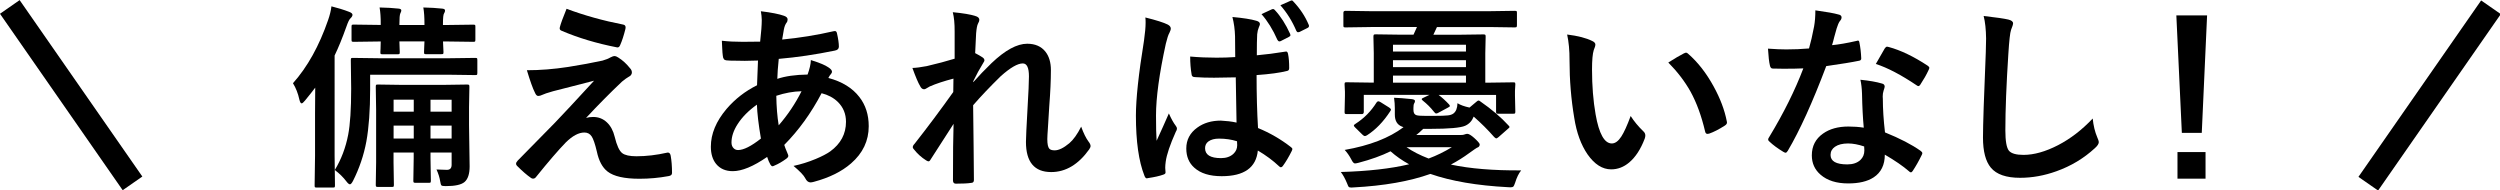
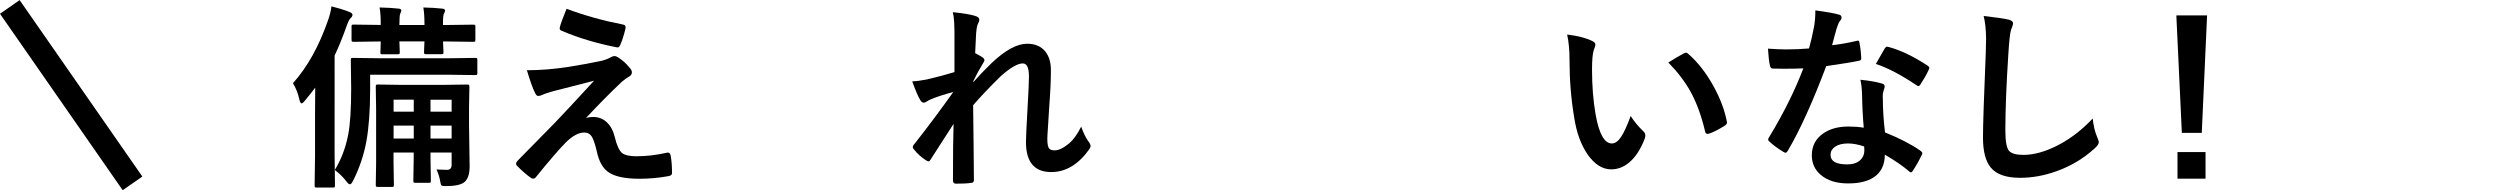
<svg xmlns="http://www.w3.org/2000/svg" version="1.1" id="レイヤー_1" x="0px" y="0px" width="417.88px" height="31.8px" viewBox="0 0 417.88 31.8" style="enable-background:new 0 0 417.88 31.8;" xml:space="preserve">
  <rect x="9.89" y="-2.05" transform="matrix(0.821 -0.571 0.571 0.821 -6.952 9.632)" width="4" height="35.92" />
-   <rect x="388.03" y="13.89" transform="matrix(0.571 -0.821 0.821 0.571 161.249 340.206)" width="35.92" height="4" />
  <g>
    <g>
      <path d="M48.97,13.91c2.44-2.74,4.39-6.26,5.87-10.55c0.29-0.83,0.48-1.6,0.56-2.3c1.04,0.26,2.03,0.56,2.96,0.92    c0.38,0.14,0.56,0.31,0.56,0.5c0,0.18-0.12,0.38-0.35,0.6c-0.18,0.15-0.4,0.6-0.66,1.35c-0.68,1.91-1.34,3.53-1.98,4.85V26    l0.06,4.98c0,0.17-0.02,0.28-0.06,0.32c-0.04,0.03-0.14,0.05-0.29,0.05h-2.69c-0.17,0-0.27-0.02-0.31-0.06s-0.05-0.14-0.05-0.31    L52.66,26v-7.03c0-1.87,0.01-3.31,0.03-4.32c-0.34,0.46-0.91,1.18-1.71,2.16c-0.25,0.31-0.44,0.47-0.56,0.47    c-0.15,0-0.27-0.2-0.37-0.6C49.82,15.62,49.46,14.7,48.97,13.91z M61.87,12.49v2.42c0,3.51-0.21,6.42-0.63,8.73    c-0.43,2.31-1.18,4.51-2.24,6.61c-0.2,0.38-0.37,0.56-0.5,0.56c-0.15,0-0.34-0.15-0.56-0.44c-0.56-0.74-1.22-1.39-1.98-1.95    c1.07-1.75,1.82-3.72,2.24-5.9c0.33-1.71,0.5-4.27,0.5-7.7l-0.06-4.74c0-0.19,0.02-0.31,0.06-0.35c0.04-0.03,0.14-0.05,0.29-0.05    l4.59,0.06h11.33l4.51-0.06c0.17,0,0.28,0.02,0.32,0.06c0.03,0.05,0.05,0.17,0.05,0.34v2.08c0,0.18-0.02,0.3-0.06,0.34    c-0.04,0.03-0.15,0.05-0.31,0.05l-4.51-0.06H61.87z M63.45,1.25c1.19,0.02,2.26,0.09,3.19,0.19c0.29,0.03,0.44,0.13,0.44,0.31    c0,0.11-0.05,0.27-0.16,0.48c-0.11,0.22-0.16,0.82-0.16,1.82v0.13h4.19V4.02c0-1.11-0.06-2.03-0.19-2.77    c1.16,0.02,2.21,0.09,3.16,0.19c0.31,0.03,0.47,0.13,0.47,0.31c0,0.16-0.05,0.32-0.16,0.48C74.1,2.4,74.04,3,74.04,4.02v0.16h0.53    l4.53-0.06c0.17,0,0.27,0.02,0.31,0.06s0.05,0.14,0.05,0.29v2.16c0,0.17-0.02,0.27-0.06,0.31c-0.04,0.03-0.14,0.05-0.29,0.05    l-4.53-0.06h-0.53l0.08,1.79c0,0.17-0.03,0.27-0.08,0.31C74,9.05,73.89,9.06,73.72,9.06h-2.48c-0.17,0-0.27-0.02-0.31-0.06    c-0.03-0.04-0.05-0.14-0.05-0.29c0-0.05,0.01-0.26,0.02-0.61c0.02-0.39,0.04-0.78,0.05-1.18h-4.19l0.06,1.79    c0,0.17-0.02,0.27-0.06,0.31s-0.15,0.05-0.31,0.05h-2.5c-0.18,0-0.29-0.02-0.32-0.06c-0.03-0.04-0.05-0.14-0.05-0.29    c0-0.05,0.01-0.26,0.03-0.61c0.01-0.38,0.02-0.77,0.03-1.18h-0.06l-4.45,0.06c-0.17,0-0.28-0.02-0.32-0.06    c-0.03-0.04-0.05-0.14-0.05-0.29V4.47c0-0.17,0.02-0.27,0.06-0.31c0.04-0.03,0.15-0.05,0.31-0.05l4.51,0.06v-0.1    C63.65,2.93,63.58,1.99,63.45,1.25z M72.96,28.33c0.74,0.04,1.32,0.06,1.74,0.06c0.53,0,0.79-0.28,0.79-0.85V25.5h-3.53v0.95    l0.06,3.74c0,0.17-0.02,0.28-0.06,0.32c-0.04,0.03-0.14,0.05-0.29,0.05h-2.21c-0.18,0-0.29-0.03-0.32-0.08    c-0.03-0.03-0.05-0.13-0.05-0.29l0.06-3.74V25.5h-3.37v1.63l0.06,3.75c0,0.17-0.02,0.28-0.06,0.32c-0.04,0.03-0.14,0.05-0.29,0.05    h-2.32c-0.17,0-0.27-0.03-0.31-0.08c-0.03-0.03-0.05-0.13-0.05-0.29l0.06-3.75v-8.81l-0.06-3.79c0-0.19,0.02-0.31,0.06-0.35    c0.04-0.03,0.15-0.05,0.31-0.05l4.11,0.06h6.67l4.13-0.06c0.18,0,0.29,0.03,0.32,0.08c0.03,0.04,0.05,0.15,0.05,0.32l-0.06,3.42    v2.96l0.1,6.9c0,1.25-0.28,2.12-0.85,2.61c-0.54,0.46-1.58,0.69-3.14,0.69c-0.4,0-0.63-0.04-0.71-0.11    c-0.09-0.08-0.16-0.29-0.21-0.64C73.48,29.67,73.27,29,72.96,28.33z M65.79,18.66h3.37v-2h-3.37V18.66z M65.79,23.16h3.37V21    h-3.37V23.16z M75.49,16.67h-3.53v2h3.53V16.67z M71.96,23.16h3.53V21h-3.53V23.16z" />
      <path d="M88.07,11.74c2.2,0,4.5-0.18,6.9-0.55c2.16-0.34,4.07-0.7,5.74-1.06c0.59-0.17,1.03-0.35,1.32-0.53    c0.28-0.15,0.52-0.23,0.73-0.23c0.13,0,0.32,0.08,0.56,0.23c0.73,0.45,1.38,1.04,1.95,1.76c0.24,0.24,0.35,0.49,0.35,0.76    c0,0.31-0.2,0.56-0.6,0.76c-0.21,0.11-0.56,0.36-1.05,0.76c-1.97,1.86-3.97,3.88-6.01,6.07c0.35-0.11,0.75-0.16,1.19-0.16    c0.89,0,1.65,0.3,2.29,0.9c0.62,0.58,1.06,1.39,1.31,2.43c0.35,1.44,0.77,2.35,1.26,2.72c0.44,0.34,1.23,0.52,2.37,0.52    c1.64,0,3.35-0.2,5.12-0.6c0.04-0.01,0.09-0.02,0.13-0.02c0.25,0,0.4,0.17,0.47,0.5c0.15,0.82,0.23,1.79,0.23,2.92    c0,0.29-0.2,0.46-0.6,0.52c-1.57,0.29-3.19,0.44-4.85,0.44c-2.51,0-4.29-0.4-5.33-1.21c-0.86-0.67-1.46-1.78-1.79-3.35    c-0.3-1.27-0.59-2.11-0.87-2.53c-0.29-0.43-0.69-0.64-1.21-0.64c-0.95,0-1.98,0.55-3.11,1.66c-1.22,1.26-2.9,3.2-5.01,5.82    c-0.12,0.15-0.27,0.23-0.47,0.23c-0.12,0-0.24-0.04-0.35-0.13c-0.64-0.44-1.42-1.11-2.32-2.01c-0.11-0.11-0.16-0.22-0.16-0.34    c0-0.17,0.09-0.34,0.26-0.52l6.24-6.35c0.5-0.52,1.39-1.45,2.64-2.8c1.72-1.87,3.02-3.28,3.9-4.22c-1,0.27-2.26,0.59-3.77,0.97    c-1.61,0.41-2.64,0.67-3.09,0.79c-0.95,0.27-1.54,0.47-1.79,0.6c-0.26,0.13-0.49,0.19-0.69,0.19c-0.21,0-0.4-0.19-0.55-0.56    C89.06,14.8,88.62,13.56,88.07,11.74z M94.7,1.47c2.98,1.11,6.13,1.99,9.47,2.64c0.27,0.05,0.4,0.21,0.4,0.47    c0,0.08-0.01,0.16-0.03,0.26c-0.27,1.08-0.56,1.99-0.89,2.72c-0.1,0.25-0.25,0.37-0.45,0.37c-0.04,0-0.08-0.01-0.11-0.02    c-3.37-0.66-6.45-1.58-9.22-2.77c-0.21-0.08-0.32-0.21-0.32-0.42c0-0.05,0.01-0.11,0.03-0.18C93.72,3.98,94.09,2.96,94.7,1.47z" />
-       <path d="M127.18,1.88c1.76,0.21,3.05,0.47,3.87,0.76c0.4,0.14,0.6,0.34,0.6,0.6c0,0.21-0.05,0.39-0.16,0.53    c-0.21,0.26-0.37,0.66-0.47,1.19c-0.03,0.17-0.08,0.47-0.15,0.89c-0.04,0.31-0.09,0.56-0.13,0.76c2.9-0.28,5.76-0.74,8.59-1.39    c0.09-0.02,0.16-0.03,0.23-0.03c0.17,0,0.29,0.12,0.34,0.37c0.21,0.92,0.32,1.67,0.32,2.24c0,0.35-0.23,0.58-0.69,0.66    c-3.21,0.66-6.33,1.12-9.36,1.38c-0.14,1.35-0.22,2.47-0.24,3.34c1.33-0.45,3.02-0.69,5.06-0.72c0.34-0.94,0.53-1.74,0.55-2.42    c1.43,0.44,2.41,0.85,2.93,1.22c0.4,0.26,0.6,0.5,0.6,0.73c0,0.13-0.06,0.26-0.19,0.4c-0.1,0.09-0.24,0.3-0.42,0.64    c2.3,0.61,4.03,1.68,5.19,3.19c1.04,1.34,1.56,2.96,1.56,4.87c0,2.44-0.98,4.51-2.95,6.22c-1.57,1.37-3.64,2.39-6.22,3.08    c-0.23,0.06-0.41,0.1-0.55,0.1c-0.37,0-0.67-0.24-0.9-0.71s-0.89-1.15-1.95-2.05c1.22-0.26,2.46-0.64,3.71-1.16    c1.03-0.43,1.84-0.85,2.42-1.26c1.76-1.28,2.64-2.93,2.64-4.95c0-1.33-0.46-2.44-1.37-3.33c-0.71-0.69-1.61-1.17-2.71-1.45    c-1.75,3.33-3.83,6.21-6.24,8.64c0.06,0.24,0.26,0.74,0.58,1.5c0.06,0.13,0.1,0.24,0.1,0.34c0,0.15-0.12,0.31-0.35,0.48    c-0.66,0.48-1.32,0.87-1.98,1.14c-0.14,0.08-0.25,0.11-0.32,0.11c-0.11,0-0.22-0.09-0.34-0.27c-0.2-0.35-0.39-0.78-0.55-1.29    c-2.3,1.59-4.22,2.38-5.75,2.38c-1.2,0-2.13-0.41-2.79-1.22c-0.58-0.72-0.87-1.68-0.87-2.87c0-2.15,0.88-4.25,2.63-6.32    c1.41-1.64,3.1-2.96,5.09-3.95c0.03-1.18,0.09-2.56,0.16-4.13c-0.81,0.03-1.54,0.05-2.21,0.05l-1.18-0.02    c-1,0-1.63-0.02-1.89-0.06c-0.37-0.03-0.56-0.28-0.6-0.76c-0.04-0.29-0.08-0.71-0.1-1.26c-0.03-0.64-0.05-1.06-0.06-1.26    c1.01,0.12,2.17,0.18,3.48,0.18c0.21,0,1.19-0.01,2.92-0.03c0.18-1.6,0.27-2.8,0.27-3.61C127.32,2.85,127.27,2.36,127.18,1.88z     M126.52,17.49c-1.39,0.99-2.46,2.07-3.22,3.25c-0.69,1.07-1.03,2.1-1.03,3.08c0,0.41,0.12,0.73,0.37,0.97    c0.19,0.19,0.44,0.29,0.73,0.29c0.92,0,2.2-0.64,3.82-1.92C126.79,20.82,126.57,18.93,126.52,17.49z M130.16,20.95    c1.51-1.74,2.79-3.64,3.82-5.7c-1.39,0.03-2.79,0.29-4.22,0.76C129.79,17.84,129.92,19.49,130.16,20.95z" />
-       <path d="M159.26,2.04c1.75,0.17,3,0.38,3.75,0.63c0.46,0.12,0.69,0.34,0.69,0.66c0,0.15-0.08,0.36-0.23,0.63    c-0.14,0.26-0.24,0.8-0.31,1.63c-0.04,0.84-0.1,1.93-0.16,3.29c0.5,0.26,0.92,0.5,1.26,0.73c0.19,0.14,0.29,0.3,0.29,0.47    c0,0.1-0.05,0.22-0.16,0.37c-0.63,1.03-1.2,2.07-1.71,3.13v0.16c0.92-1.04,1.94-2.11,3.06-3.19c2.27-2.16,4.25-3.24,5.96-3.24    c1.32,0,2.34,0.44,3.04,1.32c0.61,0.77,0.92,1.8,0.92,3.08c0,1.69-0.09,3.68-0.27,5.99c-0.04,0.84-0.12,2.07-0.23,3.71    c-0.06,0.87-0.1,1.48-0.1,1.84c0,0.83,0.11,1.36,0.34,1.61c0.17,0.18,0.47,0.27,0.89,0.27c0.69,0,1.5-0.4,2.45-1.19    c0.68-0.58,1.34-1.5,1.98-2.77c0.4,1.11,0.81,1.93,1.22,2.48c0.24,0.3,0.35,0.55,0.35,0.76c0,0.15-0.08,0.34-0.23,0.56    c-1.8,2.52-3.92,3.79-6.35,3.79c-2.81,0-4.22-1.68-4.22-5.04c0-0.68,0.09-2.52,0.26-5.54c0.16-2.69,0.24-4.5,0.24-5.41    c0-1.45-0.34-2.17-1.03-2.17c-0.86,0-2.09,0.71-3.69,2.14c-1.79,1.75-3.33,3.37-4.61,4.85c0,0.78,0.03,3.08,0.08,6.9    c0.03,2.42,0.05,4.29,0.05,5.61c0,0.31-0.16,0.47-0.47,0.47c-0.57,0.09-1.42,0.13-2.56,0.13c-0.31,0-0.47-0.19-0.47-0.56    c0-4.31,0.03-7.46,0.1-9.44c-1.07,1.69-2.35,3.67-3.83,5.95c-0.12,0.22-0.24,0.32-0.35,0.32c-0.09,0-0.22-0.05-0.4-0.16    c-0.78-0.49-1.47-1.11-2.05-1.85c-0.13-0.13-0.19-0.25-0.19-0.35c0-0.18,0.1-0.37,0.29-0.56c2.2-2.8,4.36-5.69,6.48-8.67    c0-0.97,0.01-1.71,0.03-2.24c-1.57,0.41-2.89,0.84-3.96,1.31c-0.06,0.03-0.17,0.09-0.31,0.18c-0.29,0.19-0.5,0.29-0.64,0.29    c-0.27,0-0.49-0.18-0.66-0.53c-0.32-0.53-0.75-1.54-1.29-3.03c0.62-0.02,1.42-0.12,2.4-0.31c1.75-0.41,3.3-0.82,4.66-1.24v-4.5    C159.58,3.93,159.47,2.86,159.26,2.04z" />
-       <path d="M191.45,2.92c1.85,0.46,3.1,0.86,3.75,1.19c0.33,0.18,0.5,0.4,0.5,0.66c0,0.18-0.08,0.42-0.23,0.72    c-0.18,0.3-0.38,0.91-0.6,1.82c-1.1,5.03-1.64,9.03-1.64,12c0,1.89,0.03,3.3,0.1,4.22c0.16-0.35,0.52-1.15,1.08-2.38    c0.4-0.87,0.72-1.6,0.97-2.19c0.39,0.88,0.77,1.57,1.16,2.08c0.13,0.16,0.19,0.31,0.19,0.45c0,0.16-0.06,0.34-0.19,0.53    c-0.97,2.16-1.53,3.83-1.69,5.01c-0.05,0.38-0.08,0.71-0.08,1.02c0,0.19,0.02,0.44,0.05,0.74c0,0.03,0,0.05,0,0.06    c0,0.15-0.13,0.27-0.4,0.35c-0.58,0.21-1.4,0.4-2.47,0.56c-0.11,0.03-0.19,0.05-0.26,0.05c-0.16,0-0.29-0.15-0.4-0.45    c-0.95-2.4-1.42-5.74-1.42-10.02c0-2.81,0.45-6.99,1.35-12.54c0.18-1.28,0.27-2.27,0.27-2.98C191.5,3.52,191.48,3.21,191.45,2.92z     M206.69,20.49c-0.04-1.82-0.09-4.33-0.13-7.56c-1.6,0.04-2.81,0.06-3.63,0.06c-1.18,0-2.24-0.03-3.17-0.1    c-0.37,0-0.56-0.15-0.58-0.44c-0.16-0.92-0.24-1.92-0.24-3c1.45,0.13,2.92,0.19,4.4,0.19c1.04,0,2.08-0.03,3.13-0.1l-0.03-3.46    c-0.03-1.14-0.18-2.22-0.44-3.24c1.79,0.16,3.13,0.37,4,0.63c0.4,0.11,0.6,0.29,0.6,0.56c0,0.08-0.06,0.26-0.19,0.56    c-0.14,0.32-0.23,0.7-0.27,1.14c-0.04,0.75-0.06,1.92-0.06,3.51c1.47-0.13,3.04-0.33,4.69-0.6c0.09-0.02,0.16-0.03,0.21-0.03    c0.16,0,0.27,0.14,0.32,0.42c0.13,0.6,0.19,1.39,0.19,2.35c0,0.29-0.12,0.45-0.37,0.48c-1.16,0.3-2.85,0.53-5.08,0.69    c0,3.25,0.08,6.2,0.24,8.85c2,0.82,3.82,1.88,5.48,3.17c0.17,0.12,0.26,0.23,0.26,0.34c0,0.06-0.03,0.17-0.1,0.32    c-0.5,1.01-1.01,1.86-1.51,2.54c-0.11,0.13-0.21,0.19-0.31,0.19c-0.09,0-0.18-0.05-0.29-0.16c-1.03-0.97-2.22-1.85-3.56-2.64    c-0.28,2.86-2.29,4.29-6.04,4.29c-2.01,0-3.53-0.47-4.58-1.42c-0.89-0.79-1.34-1.86-1.34-3.21c0-1.45,0.62-2.62,1.85-3.5    c1.06-0.77,2.37-1.16,3.93-1.16C204.98,20.21,205.85,20.3,206.69,20.49z M206.77,23.61c-0.92-0.29-1.93-0.44-3.01-0.44    c-0.75,0-1.34,0.16-1.77,0.47c-0.38,0.28-0.56,0.66-0.56,1.13c0,1.11,0.89,1.66,2.67,1.66c0.86,0,1.55-0.24,2.06-0.71    c0.43-0.4,0.64-0.88,0.64-1.45C206.8,24.01,206.79,23.79,206.77,23.61z M210.86,2.36l1.77-0.82c0.08-0.02,0.13-0.03,0.18-0.03    c0.1,0,0.19,0.06,0.29,0.18c0.97,1.04,1.82,2.37,2.55,3.98c0.03,0.08,0.05,0.15,0.05,0.21c0,0.11-0.09,0.2-0.26,0.29l-1.35,0.69    c-0.09,0.04-0.16,0.06-0.23,0.06c-0.13,0-0.24-0.09-0.34-0.26C212.77,4.95,211.88,3.52,210.86,2.36z M214.02,0.88l1.72-0.76    c0.06-0.03,0.12-0.05,0.18-0.05c0.09,0,0.18,0.06,0.27,0.19c1.11,1.17,1.96,2.45,2.55,3.85c0.04,0.08,0.06,0.15,0.06,0.23    c0,0.15-0.09,0.26-0.26,0.34l-1.32,0.66c-0.1,0.03-0.18,0.05-0.24,0.05c-0.12,0-0.21-0.07-0.29-0.22    C216.01,3.56,215.12,2.13,214.02,0.88z" />
-       <path d="M243.62,17.25c0.47,0.3,1.14,0.54,2.01,0.73l1.13-0.95c0.16-0.15,0.29-0.23,0.39-0.23c0.06,0,0.17,0.05,0.3,0.16    c1.89,1.31,3.45,2.64,4.69,4c0.12,0.12,0.18,0.2,0.18,0.26c0,0.08-0.09,0.18-0.27,0.32l-1.56,1.37c-0.18,0.15-0.31,0.23-0.39,0.23    c-0.06,0-0.18-0.08-0.34-0.23c-1.06-1.21-2.21-2.35-3.43-3.42c-0.28,0.72-0.75,1.23-1.42,1.53c-0.75,0.34-2.7,0.52-5.83,0.52    h-1.19c-0.42,0.42-0.81,0.76-1.16,1.03h7.4c0.33,0,0.56-0.03,0.69-0.1c0.16-0.06,0.31-0.1,0.44-0.1c0.26,0,0.64,0.23,1.16,0.69    c0.61,0.56,0.92,0.92,0.92,1.08c0,0.28-0.16,0.47-0.47,0.56c-0.06,0.02-0.49,0.32-1.29,0.89c-0.93,0.69-1.96,1.33-3.06,1.92    c3.17,0.68,7.08,1,11.75,0.97c-0.41,0.5-0.74,1.18-1,2.03c-0.13,0.39-0.24,0.62-0.32,0.69c-0.09,0.07-0.25,0.11-0.5,0.11    c-0.09,0-0.22-0.01-0.39-0.02c-5.17-0.27-9.49-1.01-12.97-2.22c-3.45,1.23-7.74,1.99-12.87,2.26c-0.15,0.01-0.27,0.02-0.35,0.02    c-0.23,0-0.38-0.05-0.45-0.14c-0.05-0.06-0.13-0.24-0.24-0.53c-0.34-0.83-0.7-1.47-1.06-1.93c4.55-0.13,8.36-0.56,11.42-1.29    c-1.13-0.61-2.17-1.34-3.11-2.17c-1.5,0.74-3.29,1.38-5.35,1.92c-0.3,0.08-0.5,0.11-0.6,0.11c-0.18,0-0.39-0.22-0.61-0.68    c-0.32-0.61-0.69-1.14-1.1-1.58c4.17-0.73,7.44-2,9.83-3.8l-0.26-0.1c-0.79-0.3-1.19-0.97-1.19-2.01v-1.1    c0-0.49-0.04-1.06-0.13-1.71c0.73,0.02,1.73,0.1,3,0.23c0.33,0.05,0.5,0.16,0.5,0.31c0,0.14-0.04,0.27-0.13,0.39    c-0.09,0.15-0.13,0.4-0.13,0.76v0.34c0,0.5,0.17,0.79,0.52,0.89c0.26,0.08,0.79,0.11,1.6,0.11h1.22c1.22,0,2.03-0.03,2.42-0.08    c0.39-0.04,0.7-0.15,0.93-0.32C243.37,18.65,243.6,18.08,243.62,17.25z M229.1,4.52l-4.19,0.06c-0.17,0-0.27-0.02-0.31-0.06    s-0.05-0.14-0.05-0.29V2.13c0-0.21,0.12-0.32,0.35-0.32l4.19,0.06H249l4.16-0.06c0.19,0,0.31,0.02,0.35,0.06    c0.03,0.03,0.05,0.12,0.05,0.26v2.09c0,0.17-0.03,0.27-0.08,0.31c-0.04,0.03-0.15,0.05-0.32,0.05L249,4.52h-8.81l-0.6,1.29h3.96    l4.41-0.06c0.18,0,0.29,0.03,0.32,0.08c0.03,0.04,0.05,0.14,0.05,0.31l-0.06,2.77v4.91h0.34l4.32-0.06c0.17,0,0.28,0.02,0.31,0.06    c0.03,0.04,0.05,0.14,0.05,0.31l-0.06,1.05v0.82l0.06,2.64c0,0.17-0.02,0.28-0.06,0.31c-0.04,0.04-0.14,0.06-0.3,0.06h-2.51    c-0.17,0-0.27-0.03-0.3-0.08c-0.03-0.03-0.05-0.13-0.05-0.29v-2.77h-9.6c0.55,0.41,1.13,0.93,1.74,1.58    c0.1,0.12,0.14,0.21,0.14,0.26c0,0.08-0.1,0.17-0.31,0.27l-1.58,0.85c-0.17,0.1-0.3,0.14-0.39,0.14c-0.12,0-0.25-0.1-0.4-0.31    c-0.54-0.69-1.16-1.3-1.85-1.85c-0.12-0.1-0.18-0.18-0.18-0.24c0-0.08,0.1-0.16,0.31-0.24l0.98-0.47h-10.97v2.84    c0,0.25-0.11,0.37-0.34,0.37h-2.51c-0.17,0-0.27-0.03-0.31-0.08c-0.03-0.03-0.05-0.13-0.05-0.29l0.06-2.68v-0.69l-0.06-1.21    c0-0.18,0.02-0.29,0.06-0.32c0.04-0.03,0.14-0.05,0.29-0.05l4.3,0.06h0.23V8.9l-0.06-2.77c0-0.18,0.03-0.3,0.08-0.34    c0.04-0.03,0.15-0.05,0.32-0.05l4.38,0.06h1.92l0.58-1.29H229.1z M230.1,17.12c0.1-0.13,0.19-0.19,0.29-0.19    c0.09,0,0.22,0.05,0.4,0.16l1.42,0.89c0.19,0.13,0.29,0.24,0.29,0.34c0,0.06-0.04,0.16-0.13,0.29c-1.14,1.75-2.43,3.08-3.87,4    c-0.15,0.09-0.27,0.13-0.35,0.13c-0.12,0-0.25-0.07-0.4-0.22l-1.24-1.22c-0.14-0.13-0.21-0.24-0.21-0.32s0.1-0.19,0.31-0.31    C228.01,19.77,229.18,18.59,230.1,17.12z M245.04,7.48h-12.2v1.13h12.2V7.48z M232.84,11.22h12.2v-1.16h-12.2V11.22z     M232.84,13.82h12.2v-1.18h-12.2V13.82z M242.67,24.61h-7.56c1,0.7,2.23,1.33,3.69,1.89C240.14,26,241.43,25.37,242.67,24.61z" />
+       <path d="M159.26,2.04c1.75,0.17,3,0.38,3.75,0.63c0.46,0.12,0.69,0.34,0.69,0.66c0,0.15-0.08,0.36-0.23,0.63    c-0.14,0.26-0.24,0.8-0.31,1.63c-0.04,0.84-0.1,1.93-0.16,3.29c0.5,0.26,0.92,0.5,1.26,0.73c0.19,0.14,0.29,0.3,0.29,0.47    c0,0.1-0.05,0.22-0.16,0.37c-0.63,1.03-1.2,2.07-1.71,3.13v0.16c0.92-1.04,1.94-2.11,3.06-3.19c2.27-2.16,4.25-3.24,5.96-3.24    c1.32,0,2.34,0.44,3.04,1.32c0.61,0.77,0.92,1.8,0.92,3.08c0,1.69-0.09,3.68-0.27,5.99c-0.04,0.84-0.12,2.07-0.23,3.71    c-0.06,0.87-0.1,1.48-0.1,1.84c0,0.83,0.11,1.36,0.34,1.61c0.17,0.18,0.47,0.27,0.89,0.27c0.69,0,1.5-0.4,2.45-1.19    c0.68-0.58,1.34-1.5,1.98-2.77c0.4,1.11,0.81,1.93,1.22,2.48c0.24,0.3,0.35,0.55,0.35,0.76c0,0.15-0.08,0.34-0.23,0.56    c-1.8,2.52-3.92,3.79-6.35,3.79c-2.81,0-4.22-1.68-4.22-5.04c0-0.68,0.09-2.52,0.26-5.54c0.16-2.69,0.24-4.5,0.24-5.41    c0-1.45-0.34-2.17-1.03-2.17c-0.86,0-2.09,0.71-3.69,2.14c-1.79,1.75-3.33,3.37-4.61,4.85c0,0.78,0.03,3.08,0.08,6.9    c0.03,2.42,0.05,4.29,0.05,5.61c0,0.31-0.16,0.47-0.47,0.47c-0.57,0.09-1.42,0.13-2.56,0.13c-0.31,0-0.47-0.19-0.47-0.56    c0-4.31,0.03-7.46,0.1-9.44c-1.07,1.69-2.35,3.67-3.83,5.95c-0.12,0.22-0.24,0.32-0.35,0.32c-0.09,0-0.22-0.05-0.4-0.16    c-0.78-0.49-1.47-1.11-2.05-1.85c-0.13-0.13-0.19-0.25-0.19-0.35c0-0.18,0.1-0.37,0.29-0.56c2.2-2.8,4.36-5.69,6.48-8.67    c-1.57,0.41-2.89,0.84-3.96,1.31c-0.06,0.03-0.17,0.09-0.31,0.18c-0.29,0.19-0.5,0.29-0.64,0.29    c-0.27,0-0.49-0.18-0.66-0.53c-0.32-0.53-0.75-1.54-1.29-3.03c0.62-0.02,1.42-0.12,2.4-0.31c1.75-0.41,3.3-0.82,4.66-1.24v-4.5    C159.58,3.93,159.47,2.86,159.26,2.04z" />
      <path d="M261.95,5.77c1.79,0.22,3.19,0.58,4.19,1.08c0.35,0.16,0.53,0.36,0.53,0.6c0,0.19-0.09,0.5-0.27,0.92    c-0.19,0.6-0.29,1.68-0.29,3.24c0,2.74,0.2,5.25,0.6,7.52c0.57,3.23,1.47,4.85,2.71,4.85c0.56,0,1.09-0.39,1.59-1.16    c0.45-0.69,0.97-1.83,1.56-3.43c0.56,0.88,1.26,1.73,2.11,2.55c0.23,0.2,0.34,0.44,0.34,0.71c0,0.15-0.03,0.32-0.1,0.52    c-0.67,1.77-1.54,3.1-2.61,4c-0.91,0.76-1.91,1.14-3,1.14c-1.46,0-2.78-0.84-3.95-2.51c-1.08-1.57-1.83-3.6-2.22-6.09    c-0.53-3.14-0.79-6.34-0.79-9.6C262.36,8.43,262.22,6.99,261.95,5.77z M278.86,10.45c1.08-0.69,1.95-1.19,2.59-1.52    c0.18-0.08,0.31-0.13,0.37-0.13c0.11,0,0.23,0.06,0.36,0.19c1.62,1.41,3.04,3.23,4.27,5.48c1.08,1.97,1.82,3.9,2.19,5.82    c0.02,0.08,0.03,0.14,0.03,0.19c0,0.19-0.13,0.37-0.39,0.53c-0.97,0.62-1.83,1.06-2.58,1.32c-0.11,0.03-0.2,0.05-0.29,0.05    c-0.21,0-0.35-0.14-0.4-0.42c-0.61-2.59-1.42-4.8-2.43-6.64C281.63,13.62,280.39,12,278.86,10.45z" />
      <path d="M306.23,7.55c1.12-0.11,2.48-0.34,4.09-0.71c0.11-0.04,0.19-0.06,0.24-0.06c0.13,0,0.21,0.11,0.24,0.32    c0.17,0.8,0.27,1.7,0.31,2.67c0,0.23-0.13,0.36-0.4,0.39c-1.14,0.24-2.95,0.53-5.45,0.89c-2.29,6.06-4.43,10.78-6.43,14.16    c-0.13,0.21-0.25,0.32-0.37,0.32c-0.08,0-0.2-0.05-0.39-0.16c-0.92-0.56-1.69-1.12-2.29-1.69c-0.15-0.12-0.23-0.24-0.23-0.35    c0-0.13,0.05-0.26,0.16-0.4c2.44-4.03,4.34-7.86,5.72-11.5c-0.84,0.04-1.94,0.06-3.3,0.06c-0.67,0-1.27-0.01-1.82-0.03    c-0.25,0-0.4-0.18-0.47-0.53c-0.13-0.53-0.24-1.46-0.32-2.8c1.19,0.09,2.21,0.13,3.06,0.13c1.28,0,2.55-0.05,3.8-0.16    c0.29-1.02,0.58-2.25,0.85-3.69c0.14-0.77,0.21-1.67,0.21-2.68c1.89,0.26,3.17,0.49,3.85,0.69c0.35,0.06,0.53,0.23,0.53,0.48    c0,0.23-0.1,0.43-0.29,0.63c-0.18,0.25-0.36,0.66-0.53,1.22c-0.05,0.18-0.19,0.66-0.4,1.43C306.47,6.74,306.34,7.19,306.23,7.55z     M311.53,21.34c-0.15-1.62-0.25-3.51-0.29-5.67c-0.03-0.89-0.12-1.67-0.27-2.34c1.49,0.15,2.69,0.36,3.59,0.63    c0.31,0.06,0.47,0.24,0.47,0.52c0,0.08-0.06,0.31-0.19,0.69c-0.1,0.3-0.14,0.63-0.14,0.98c0,0.08,0,0.2,0.02,0.37    c0,1.69,0.12,3.56,0.36,5.61c2.5,1.01,4.48,2.04,5.95,3.08c0.19,0.14,0.29,0.27,0.29,0.39c0,0.08-0.03,0.18-0.1,0.31    c-0.49,1.01-1,1.9-1.51,2.67c-0.1,0.15-0.2,0.23-0.31,0.23c-0.09,0-0.19-0.06-0.32-0.19c-0.99-0.86-2.33-1.78-4.03-2.77    c0,1.71-0.62,2.98-1.87,3.8c-1.04,0.68-2.46,1.01-4.25,1.01c-1.96,0-3.49-0.48-4.61-1.45c-0.98-0.84-1.47-1.92-1.47-3.24    c0-1.55,0.62-2.76,1.87-3.64c1.1-0.78,2.51-1.18,4.24-1.18C309.83,21.15,310.69,21.21,311.53,21.34z M311.6,24.48    c-0.98-0.33-1.88-0.5-2.69-0.5c-0.92,0-1.65,0.18-2.19,0.55c-0.49,0.34-0.74,0.8-0.74,1.37c0,1.05,0.93,1.58,2.8,1.58    c0.94,0,1.67-0.25,2.19-0.74c0.44-0.42,0.66-0.95,0.66-1.59C311.63,24.83,311.62,24.61,311.6,24.48z M313.55,10.69    c0.9-1.6,1.4-2.46,1.48-2.58c0.13-0.2,0.26-0.31,0.4-0.31c0.08,0,0.17,0.02,0.29,0.06c1.98,0.54,4.14,1.57,6.48,3.11    c0.19,0.13,0.29,0.25,0.29,0.35c0,0.12-0.04,0.25-0.13,0.4c-0.34,0.75-0.81,1.57-1.39,2.45c-0.1,0.15-0.2,0.22-0.31,0.22    c-0.08,0-0.17-0.04-0.29-0.13C317.8,12.53,315.52,11.33,313.55,10.69z" />
      <path d="M331.57,2.67c2.09,0.24,3.47,0.44,4.13,0.6c0.53,0.13,0.79,0.34,0.79,0.63c0,0.17-0.11,0.54-0.34,1.1    c-0.16,0.45-0.31,1.79-0.45,4.01c-0.33,5.09-0.5,9.35-0.5,12.78c0,1.79,0.2,2.93,0.61,3.42c0.4,0.45,1.2,0.68,2.42,0.68    c1.75,0,3.68-0.54,5.79-1.63c2.08-1.08,4.01-2.57,5.78-4.45c0.12,1.18,0.37,2.23,0.76,3.14c0.17,0.39,0.26,0.65,0.26,0.79    c0,0.3-0.22,0.64-0.66,1.03c-1.86,1.71-4,2.99-6.41,3.85c-2.02,0.73-4.05,1.1-6.09,1.1c-2.31,0-3.94-0.56-4.88-1.69    c-0.88-1.05-1.32-2.73-1.32-5.04c0-2.05,0.16-6.8,0.47-14.26c0.03-1.12,0.05-1.88,0.05-2.29C331.96,4.94,331.83,3.69,331.57,2.67z    " />
      <path d="M368.92,2.57l-0.89,19.64h-3.33l-0.92-19.64H368.92z M363.97,25.42h4.69v4.45h-4.69V25.42z" />
    </g>
  </g>
</svg>